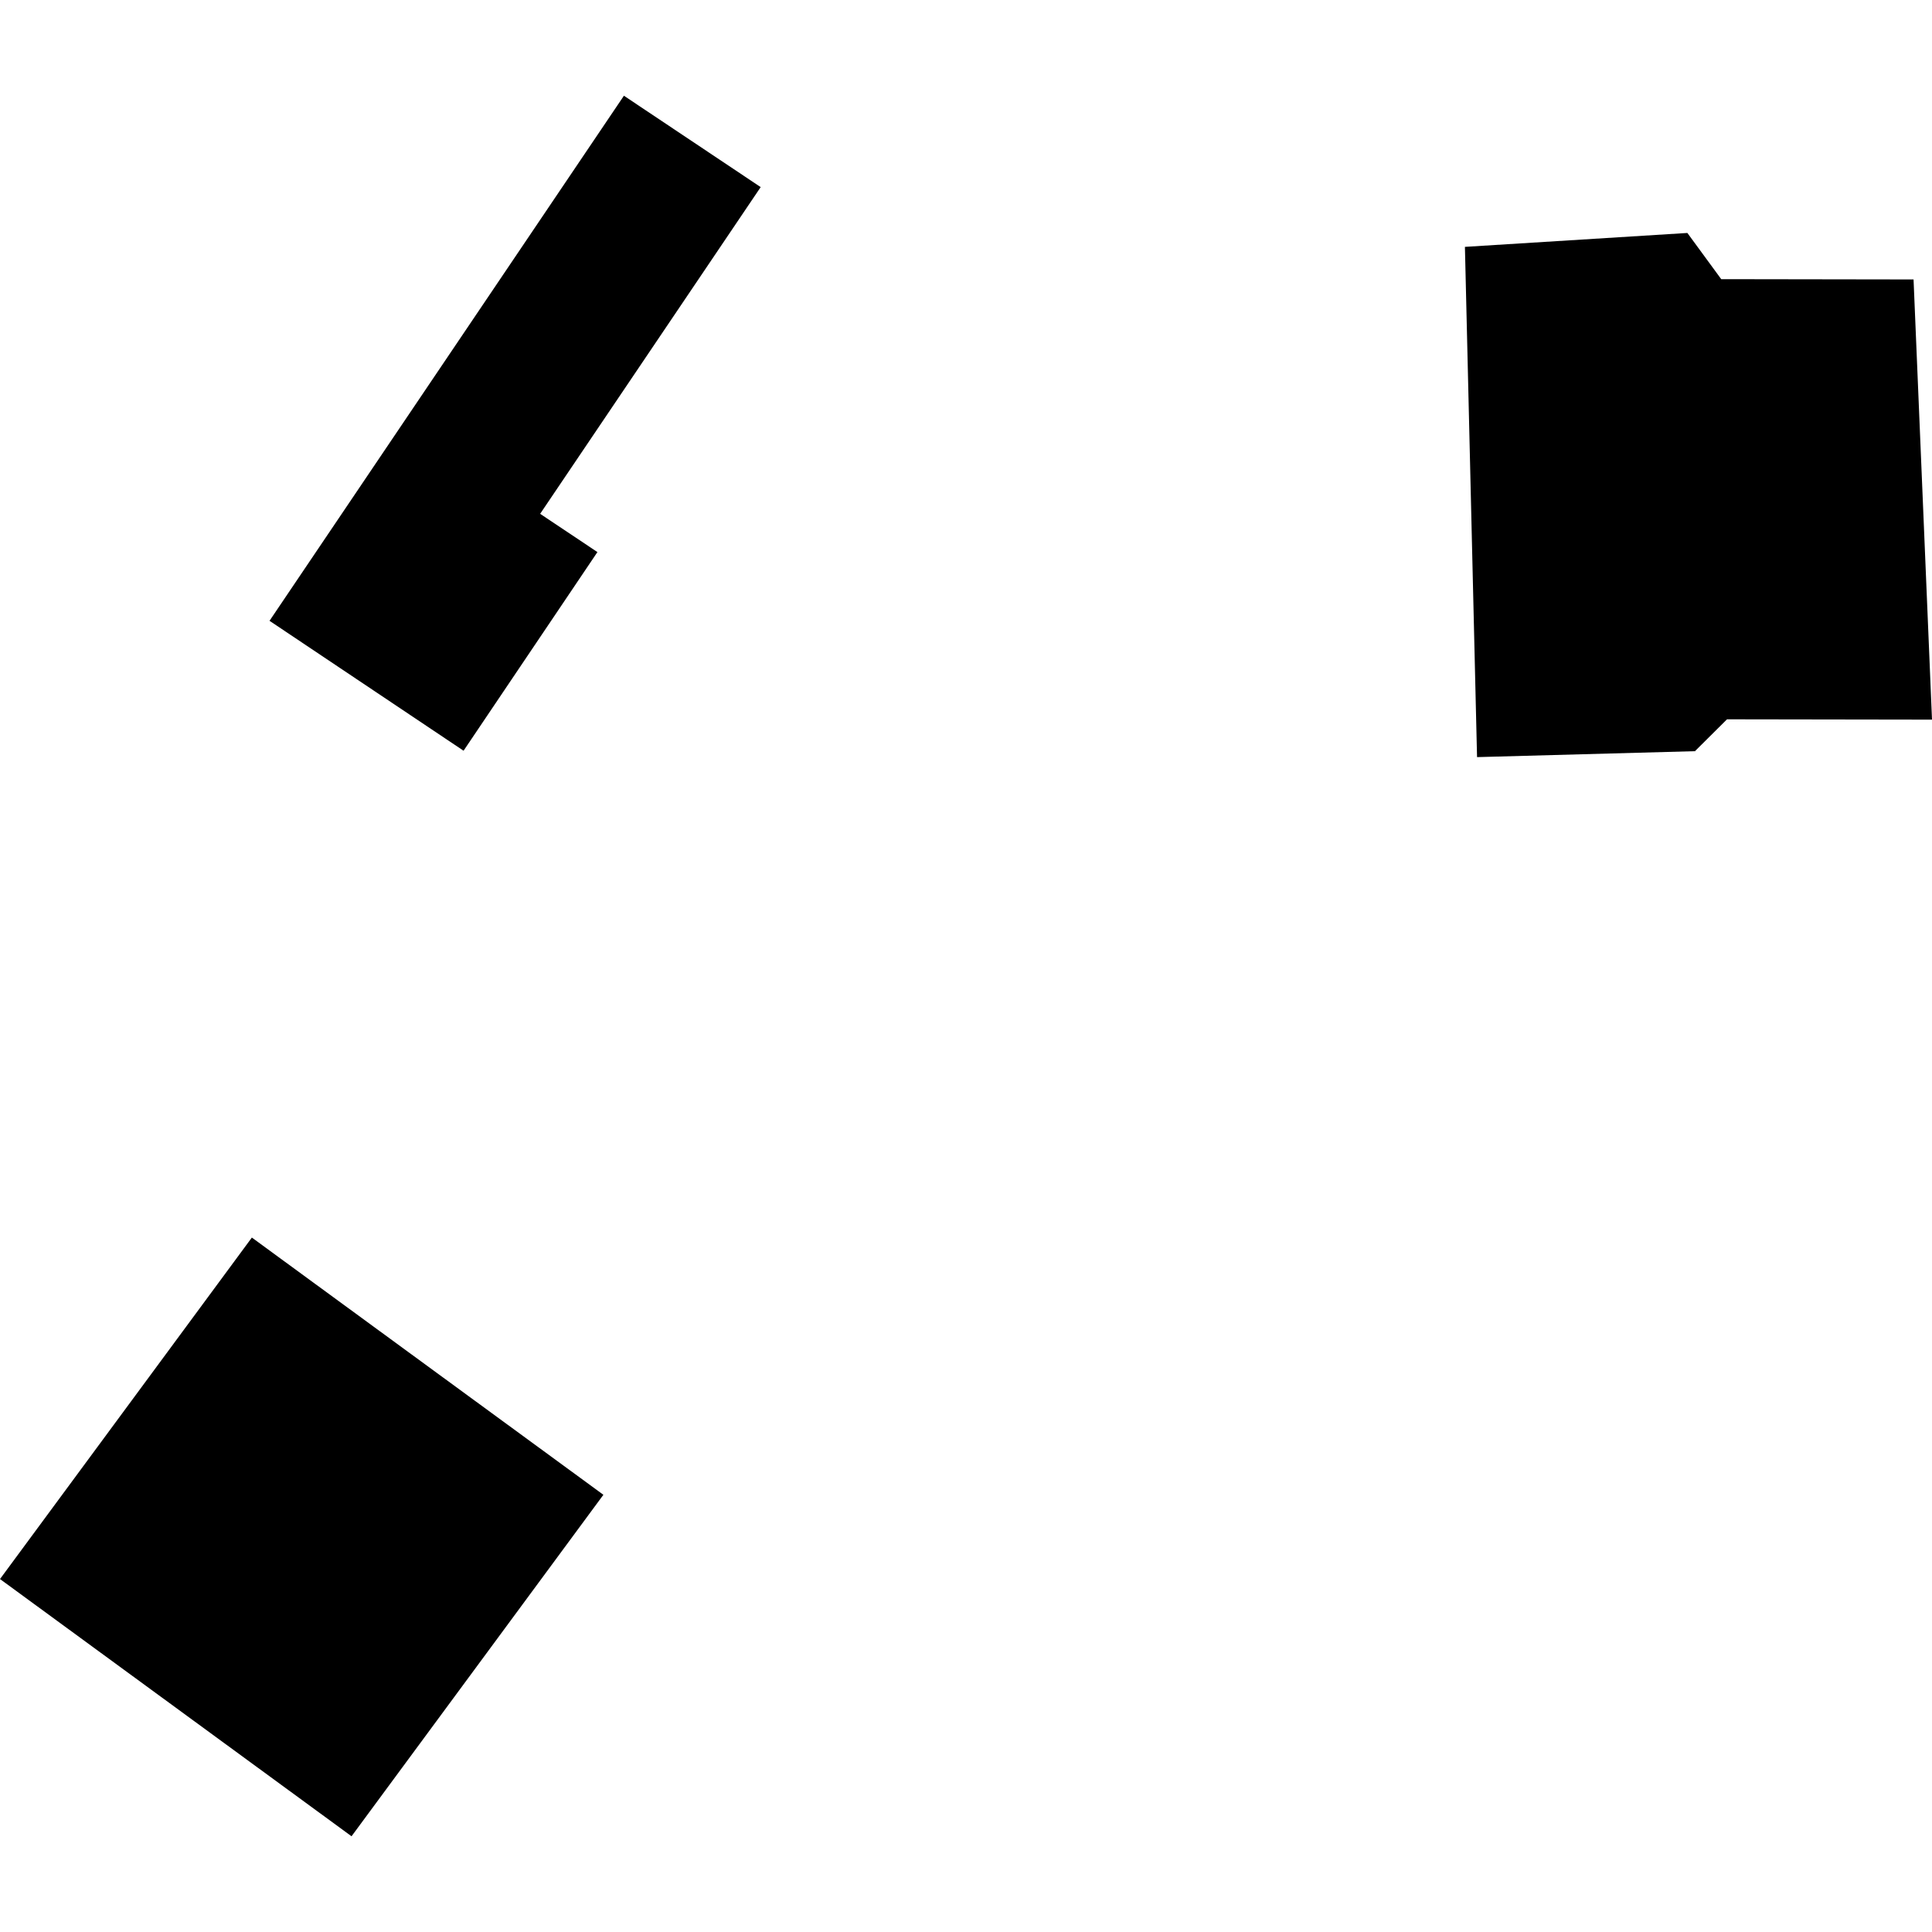
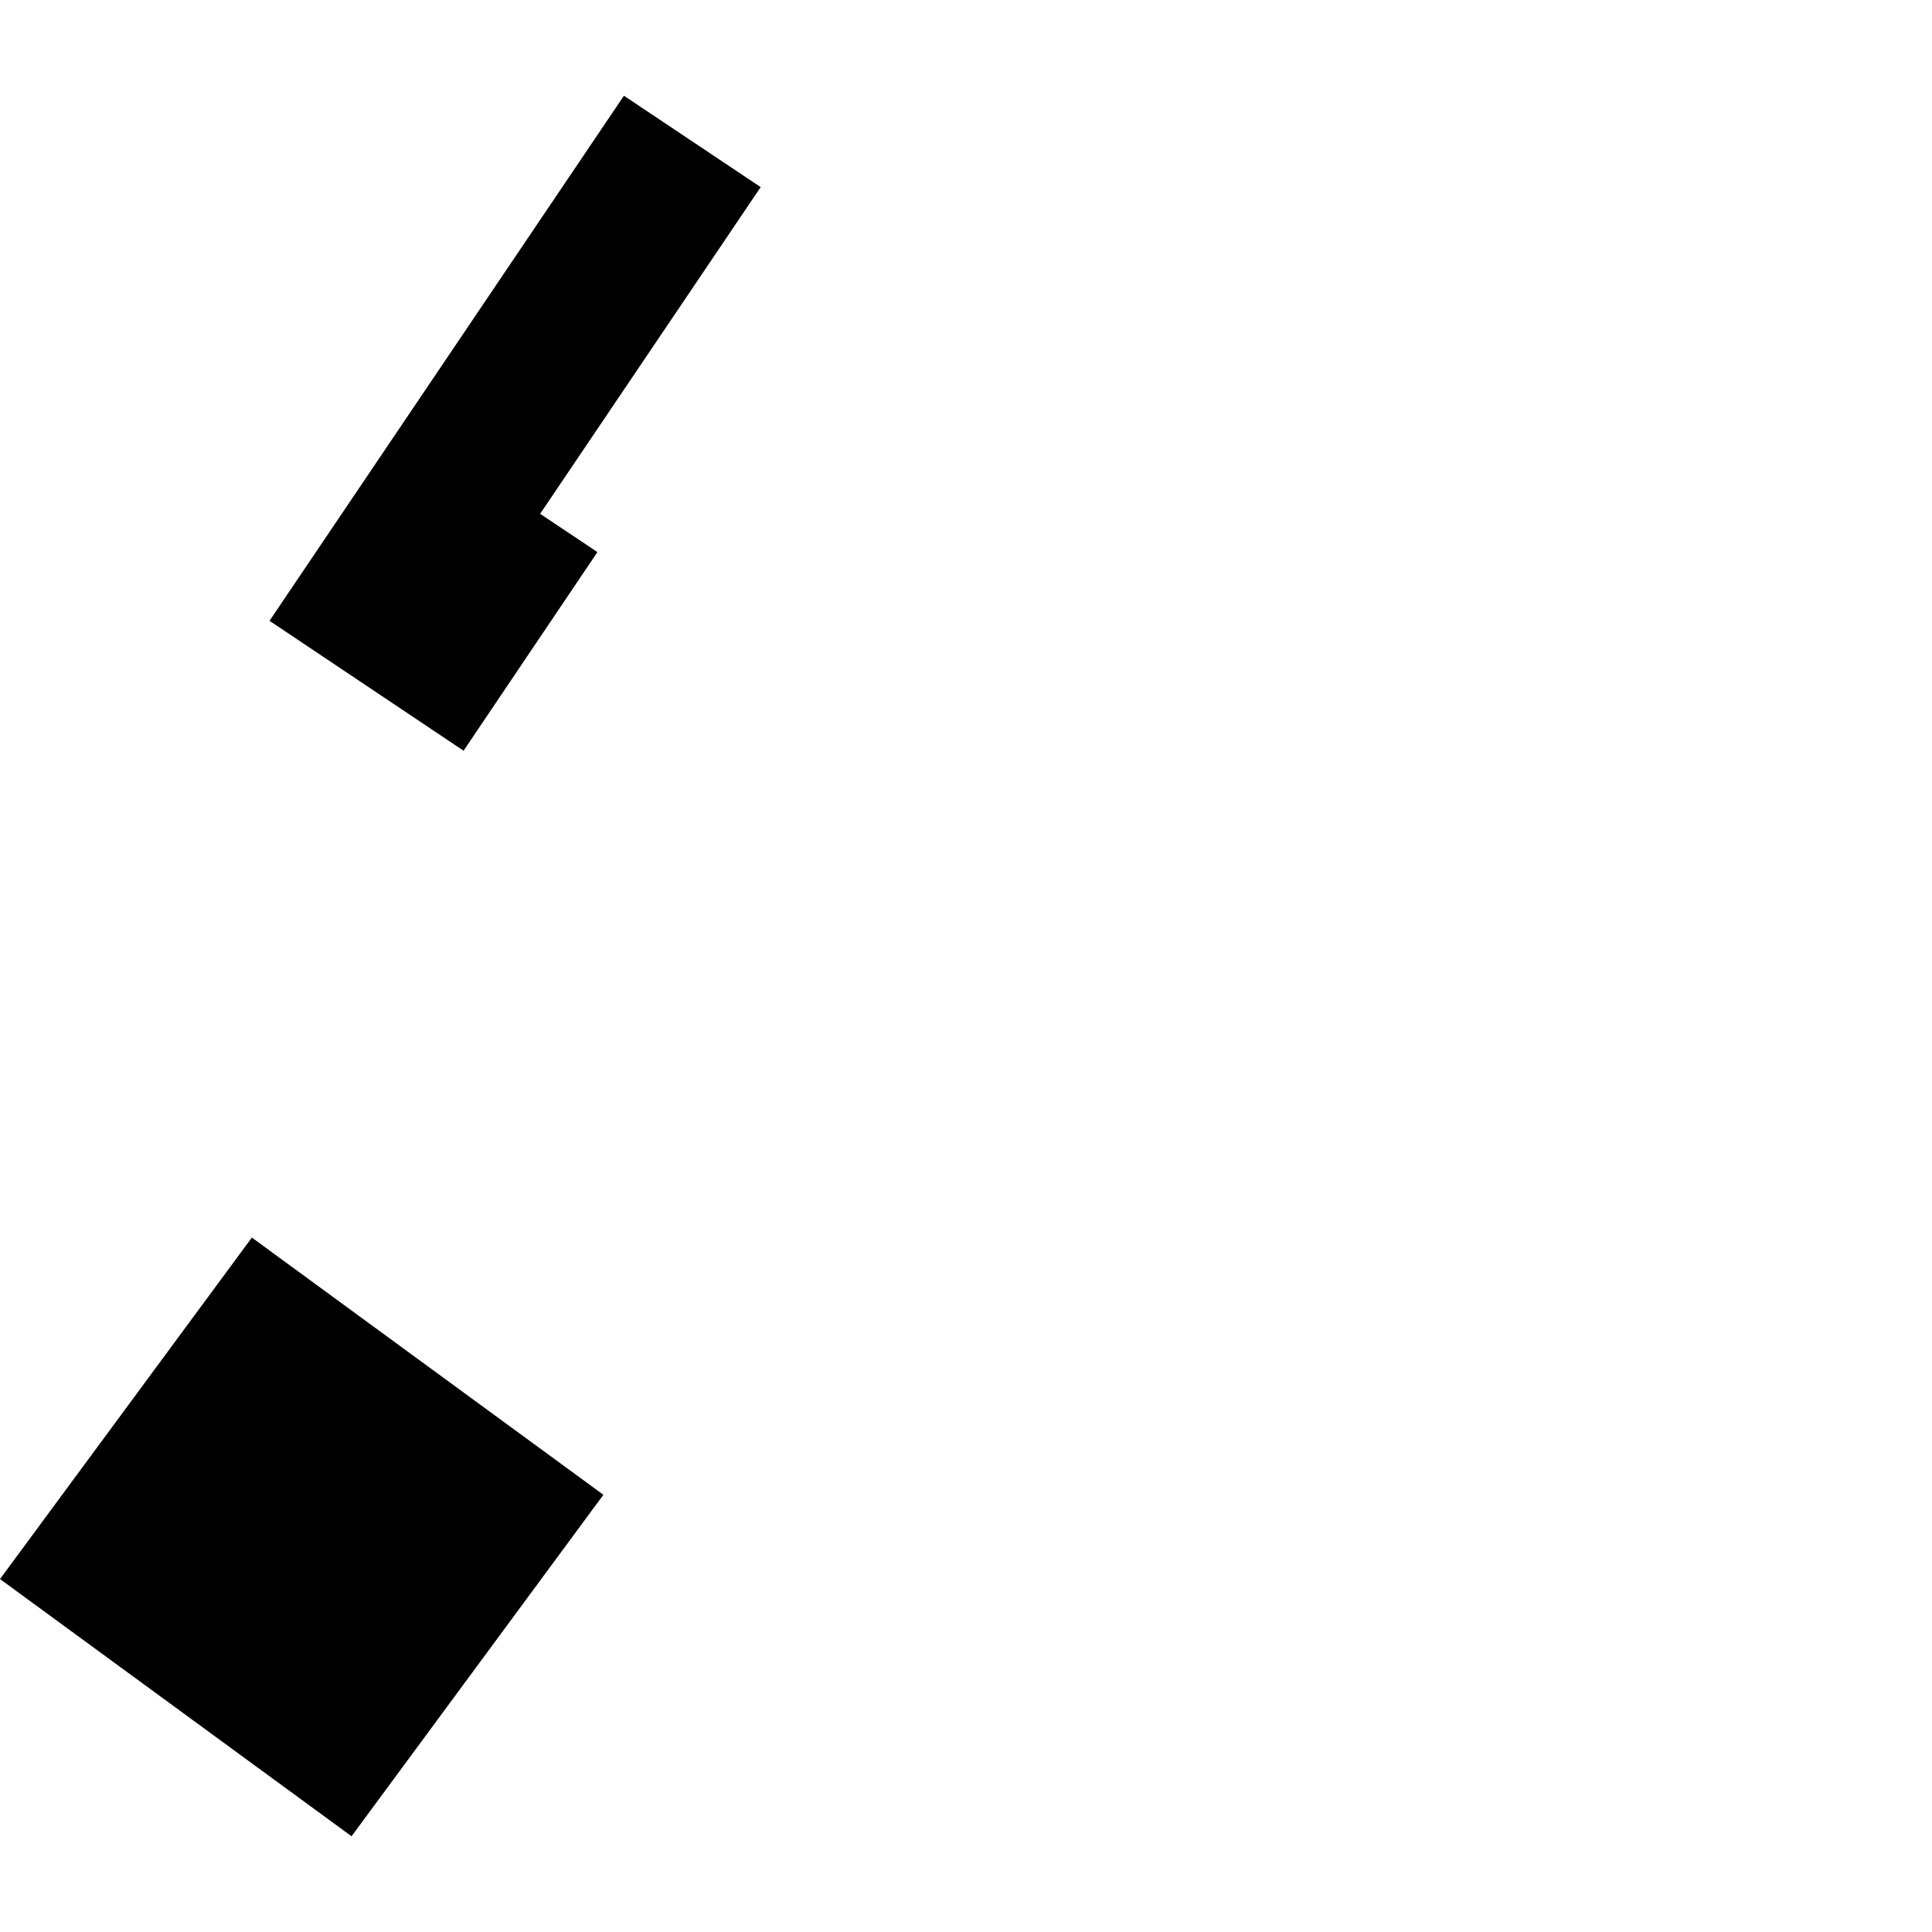
<svg xmlns="http://www.w3.org/2000/svg" height="288pt" version="1.1" viewBox="0 0 288 288" width="288pt">
  <defs>
    <style type="text/css">
*{stroke-linecap:butt;stroke-linejoin:round;}
  </style>
  </defs>
  <g id="figure_1">
    <g id="patch_1">
-       <path d="M 0 288  L 288 288  L 288 0  L 0 0  z " style="fill:none;opacity:0;" />
-     </g>
+       </g>
    <g id="axes_1">
      <g id="PatchCollection_1">
        <path clip-path="url(#p5aec987f20)" d="M 37.545 184.482  L 89.947 222.825  L 52.403 273.729  L 0 235.386  L 37.545 184.482  " />
-         <path clip-path="url(#p5aec987f20)" d="M 218.373 36.8  L 220.181 112.862  L 252.663 111.977  L 257.442 107.228  L 288 107.275  L 285.25 41.658  L 256.581 41.614  L 251.534 34.727  L 218.373 36.8  " />
        <path clip-path="url(#p5aec987f20)" d="M 89.057 82.298  L 80.518 76.595  L 113.394 27.892  L 93.007 14.271  L 40.178 92.543  L 69.103 111.91  L 89.057 82.298  " />
      </g>
    </g>
  </g>
  <defs>
    <clipPath id="p5aec987f20">
      <rect height="259.458" width="288" x="0" y="14.271" />
    </clipPath>
  </defs>
</svg>